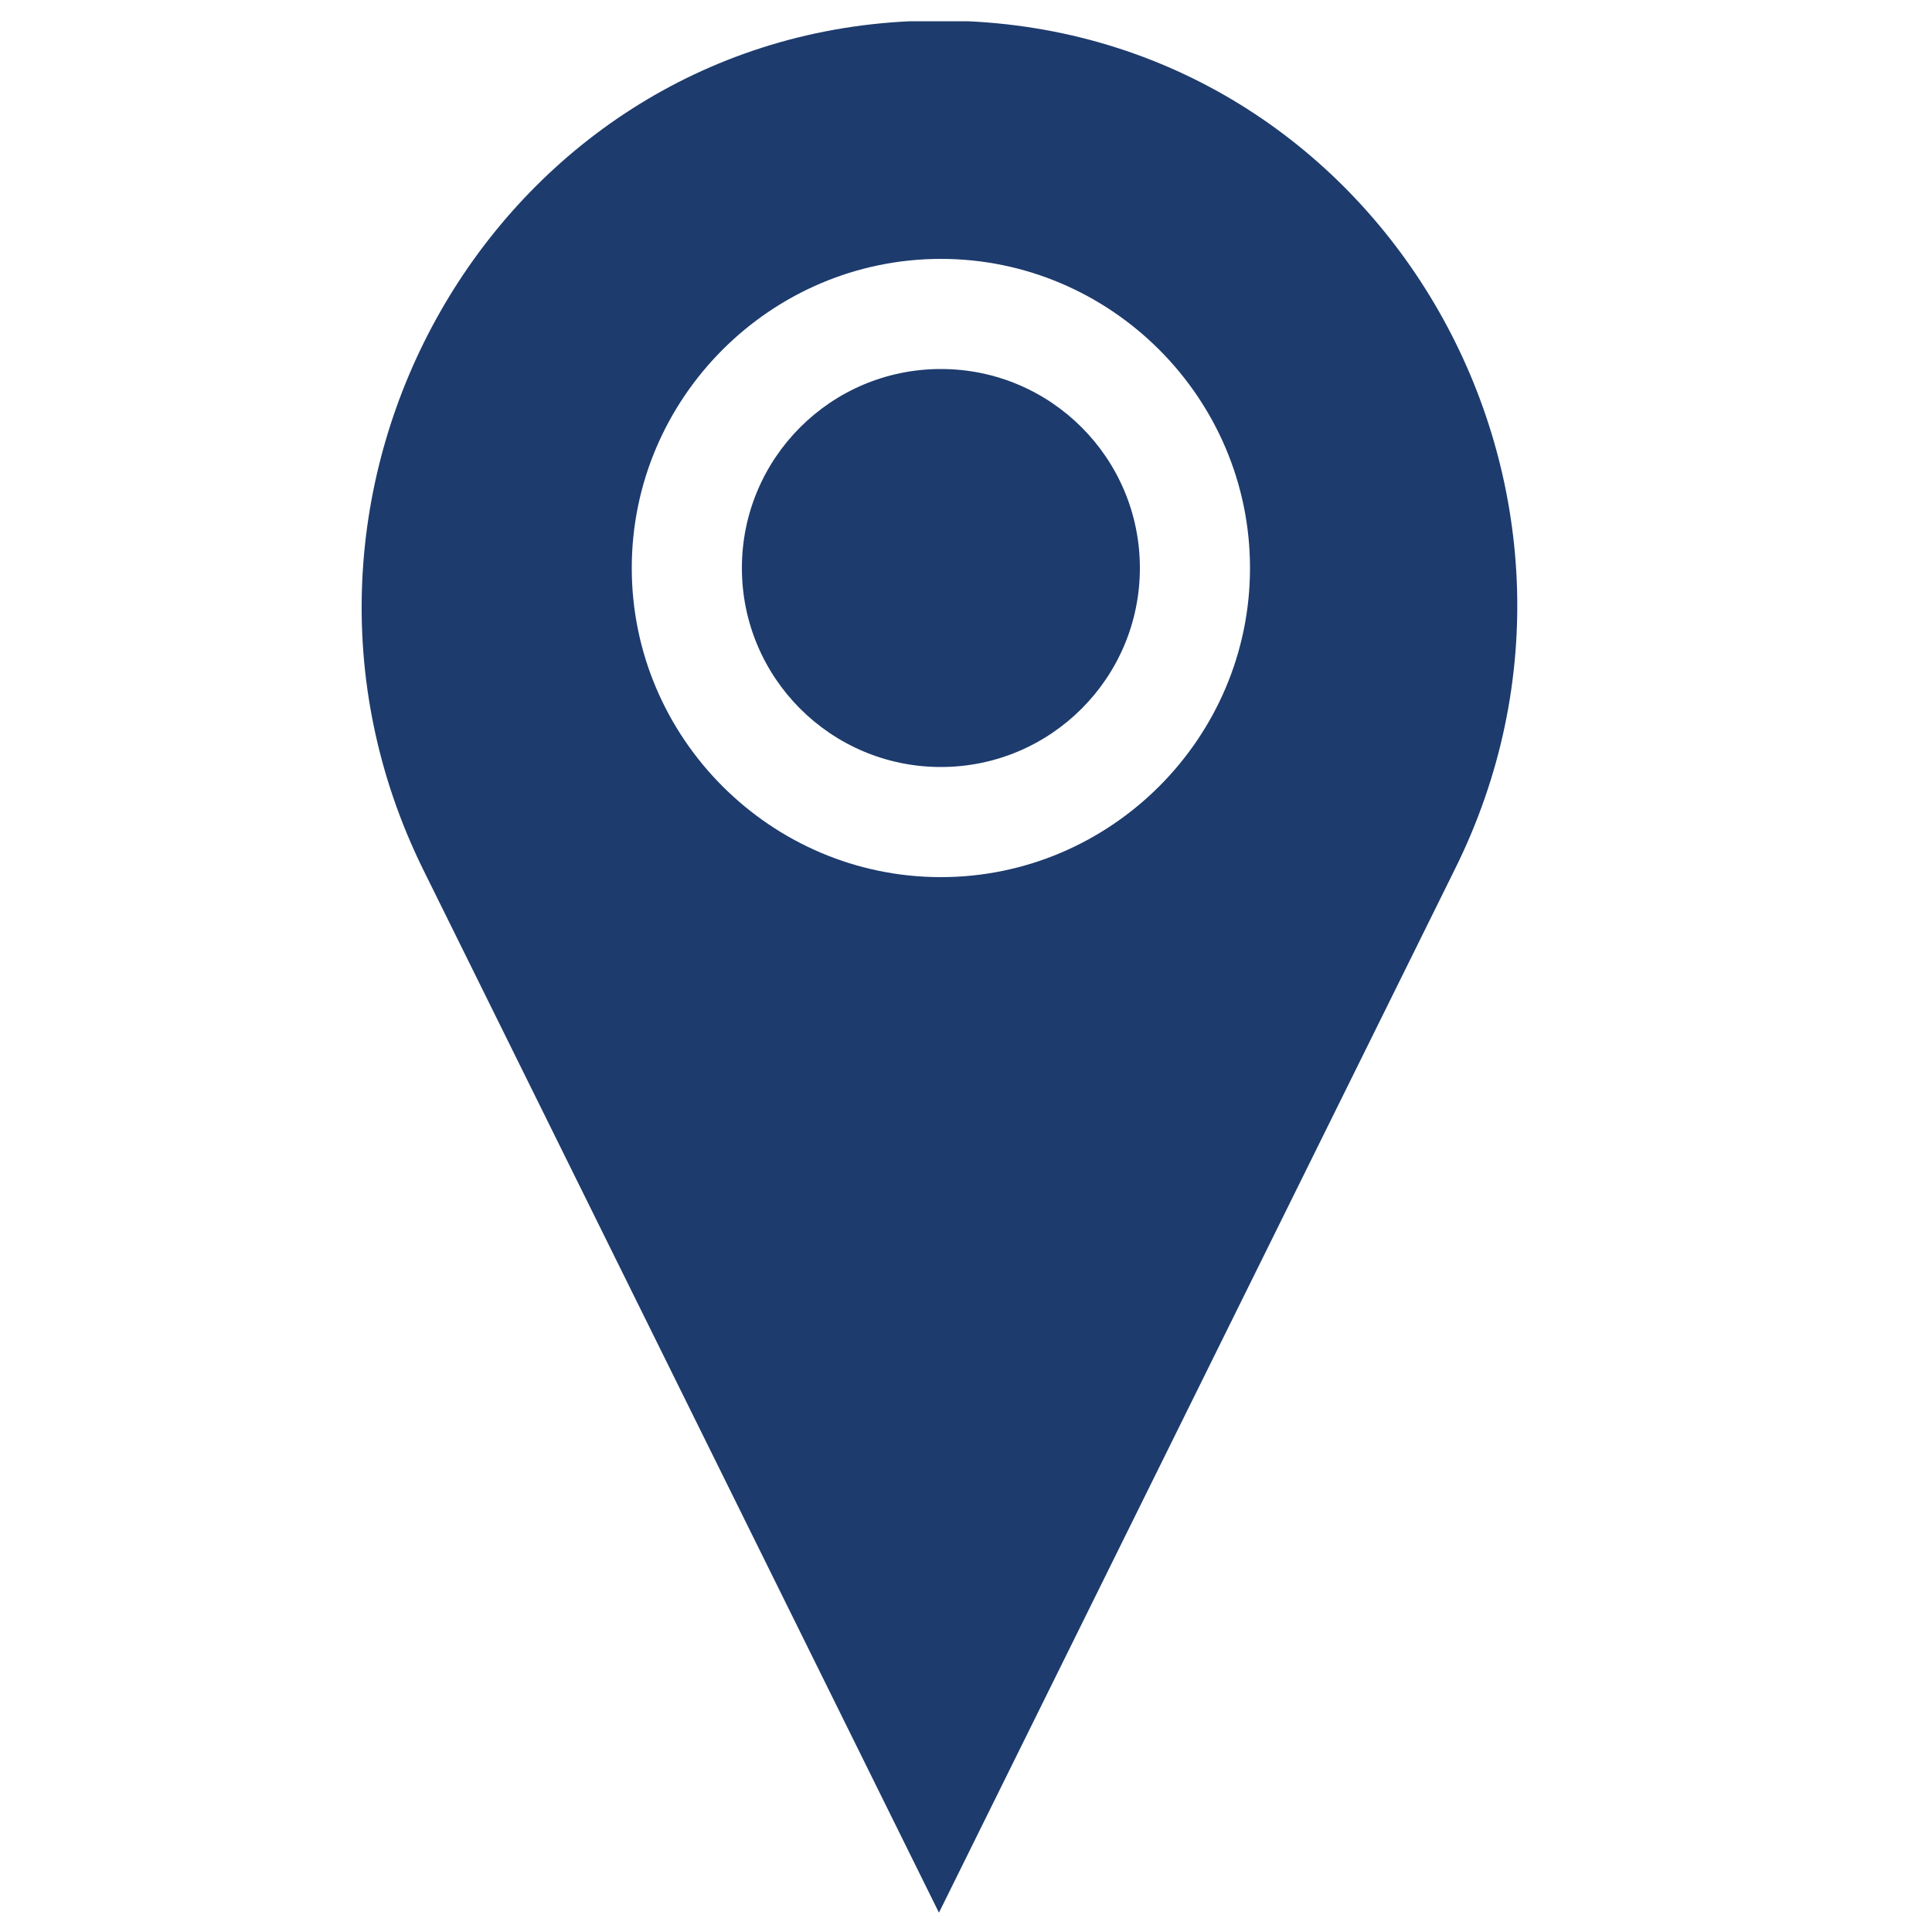
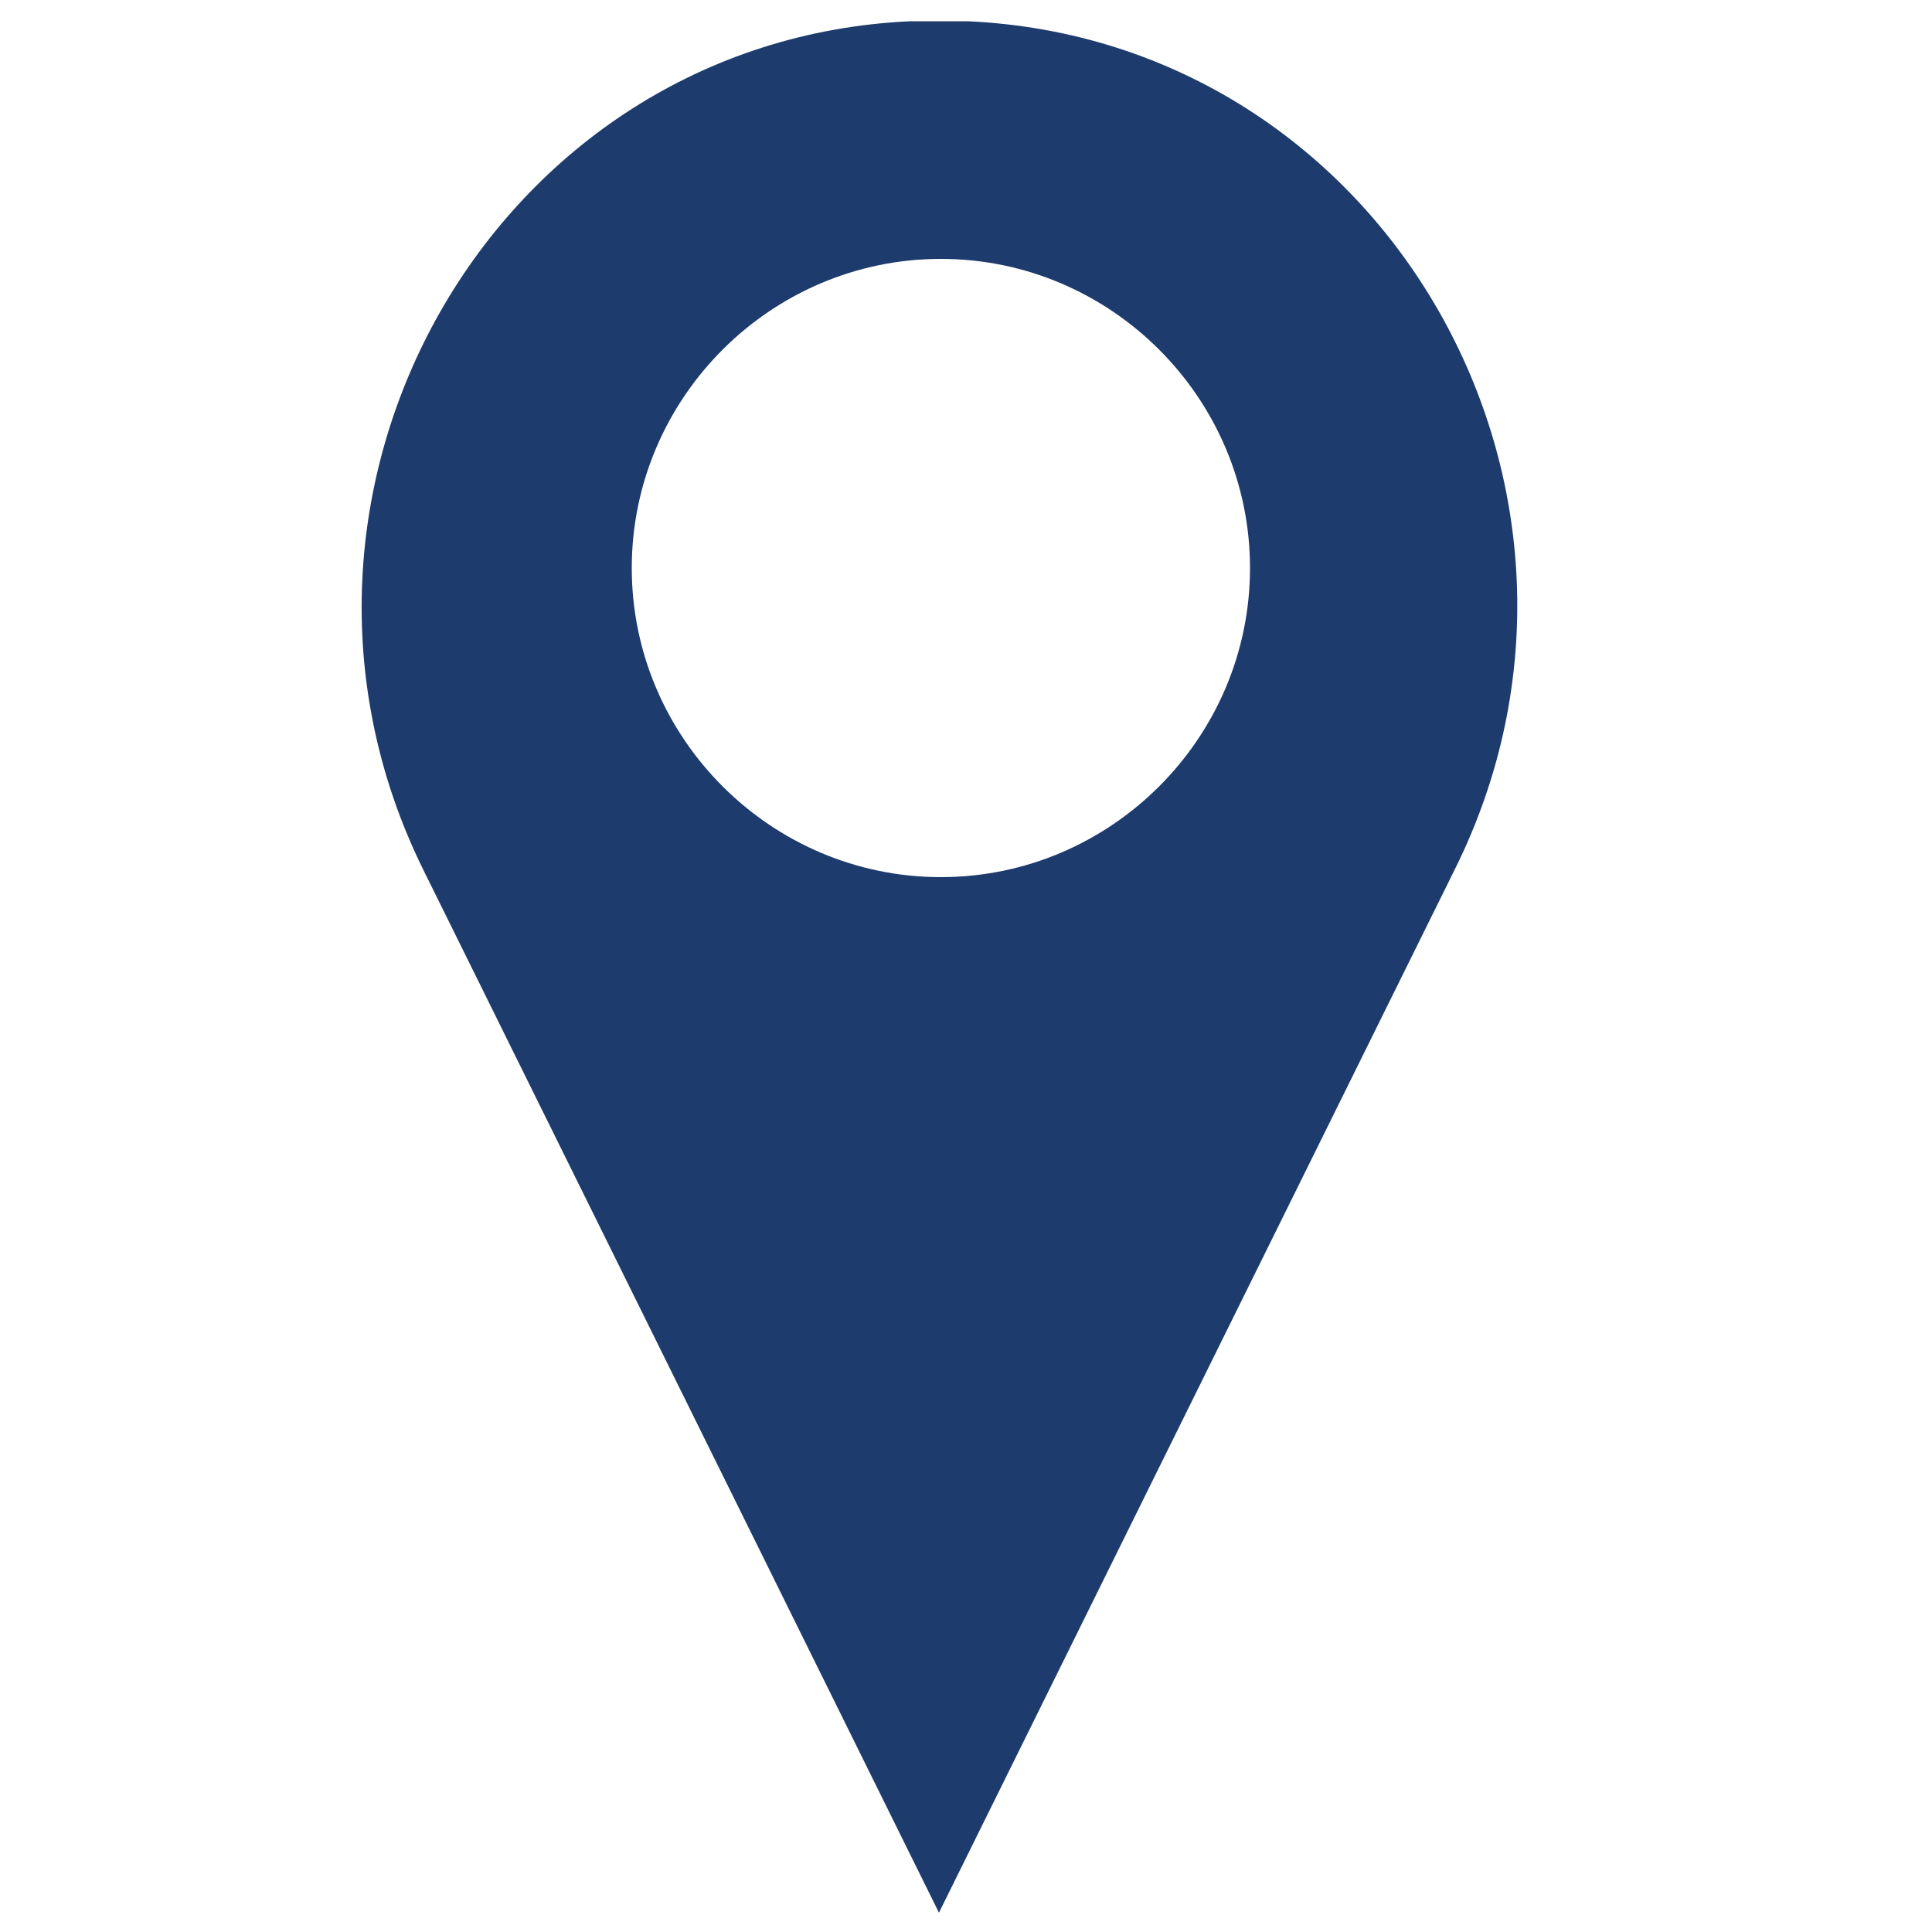
<svg xmlns="http://www.w3.org/2000/svg" version="1.1" id="Layer_1" x="0px" y="0px" viewBox="0 0 100 100" style="enable-background:new 0 0 100 100;" xml:space="preserve">
  <style type="text/css">
	.st0{fill:#ED1C24;}
	.st1{fill:#1D3B6D;}
	.st2{fill:#92278F;}
	.st3{fill:#FBB040;}
</style>
  <g>
    <path class="st1" d="M50.1,1.1c-0.5,0-1,0-1.5,0h0c-0.5,0-1,0-1.5,0C25.5,2.1,12.3,25.5,21.9,45l26.7,54l26.7-54   C85,25.5,71.8,2.1,50.1,1.1z M48.7,45.4c-8.8,0-16-7.2-16-16s7.2-16,16-16s16,7.2,16,16S57.5,45.4,48.7,45.4z" />
-     <circle class="st1" cx="48.7" cy="29.4" r="10.3" />
  </g>
</svg>